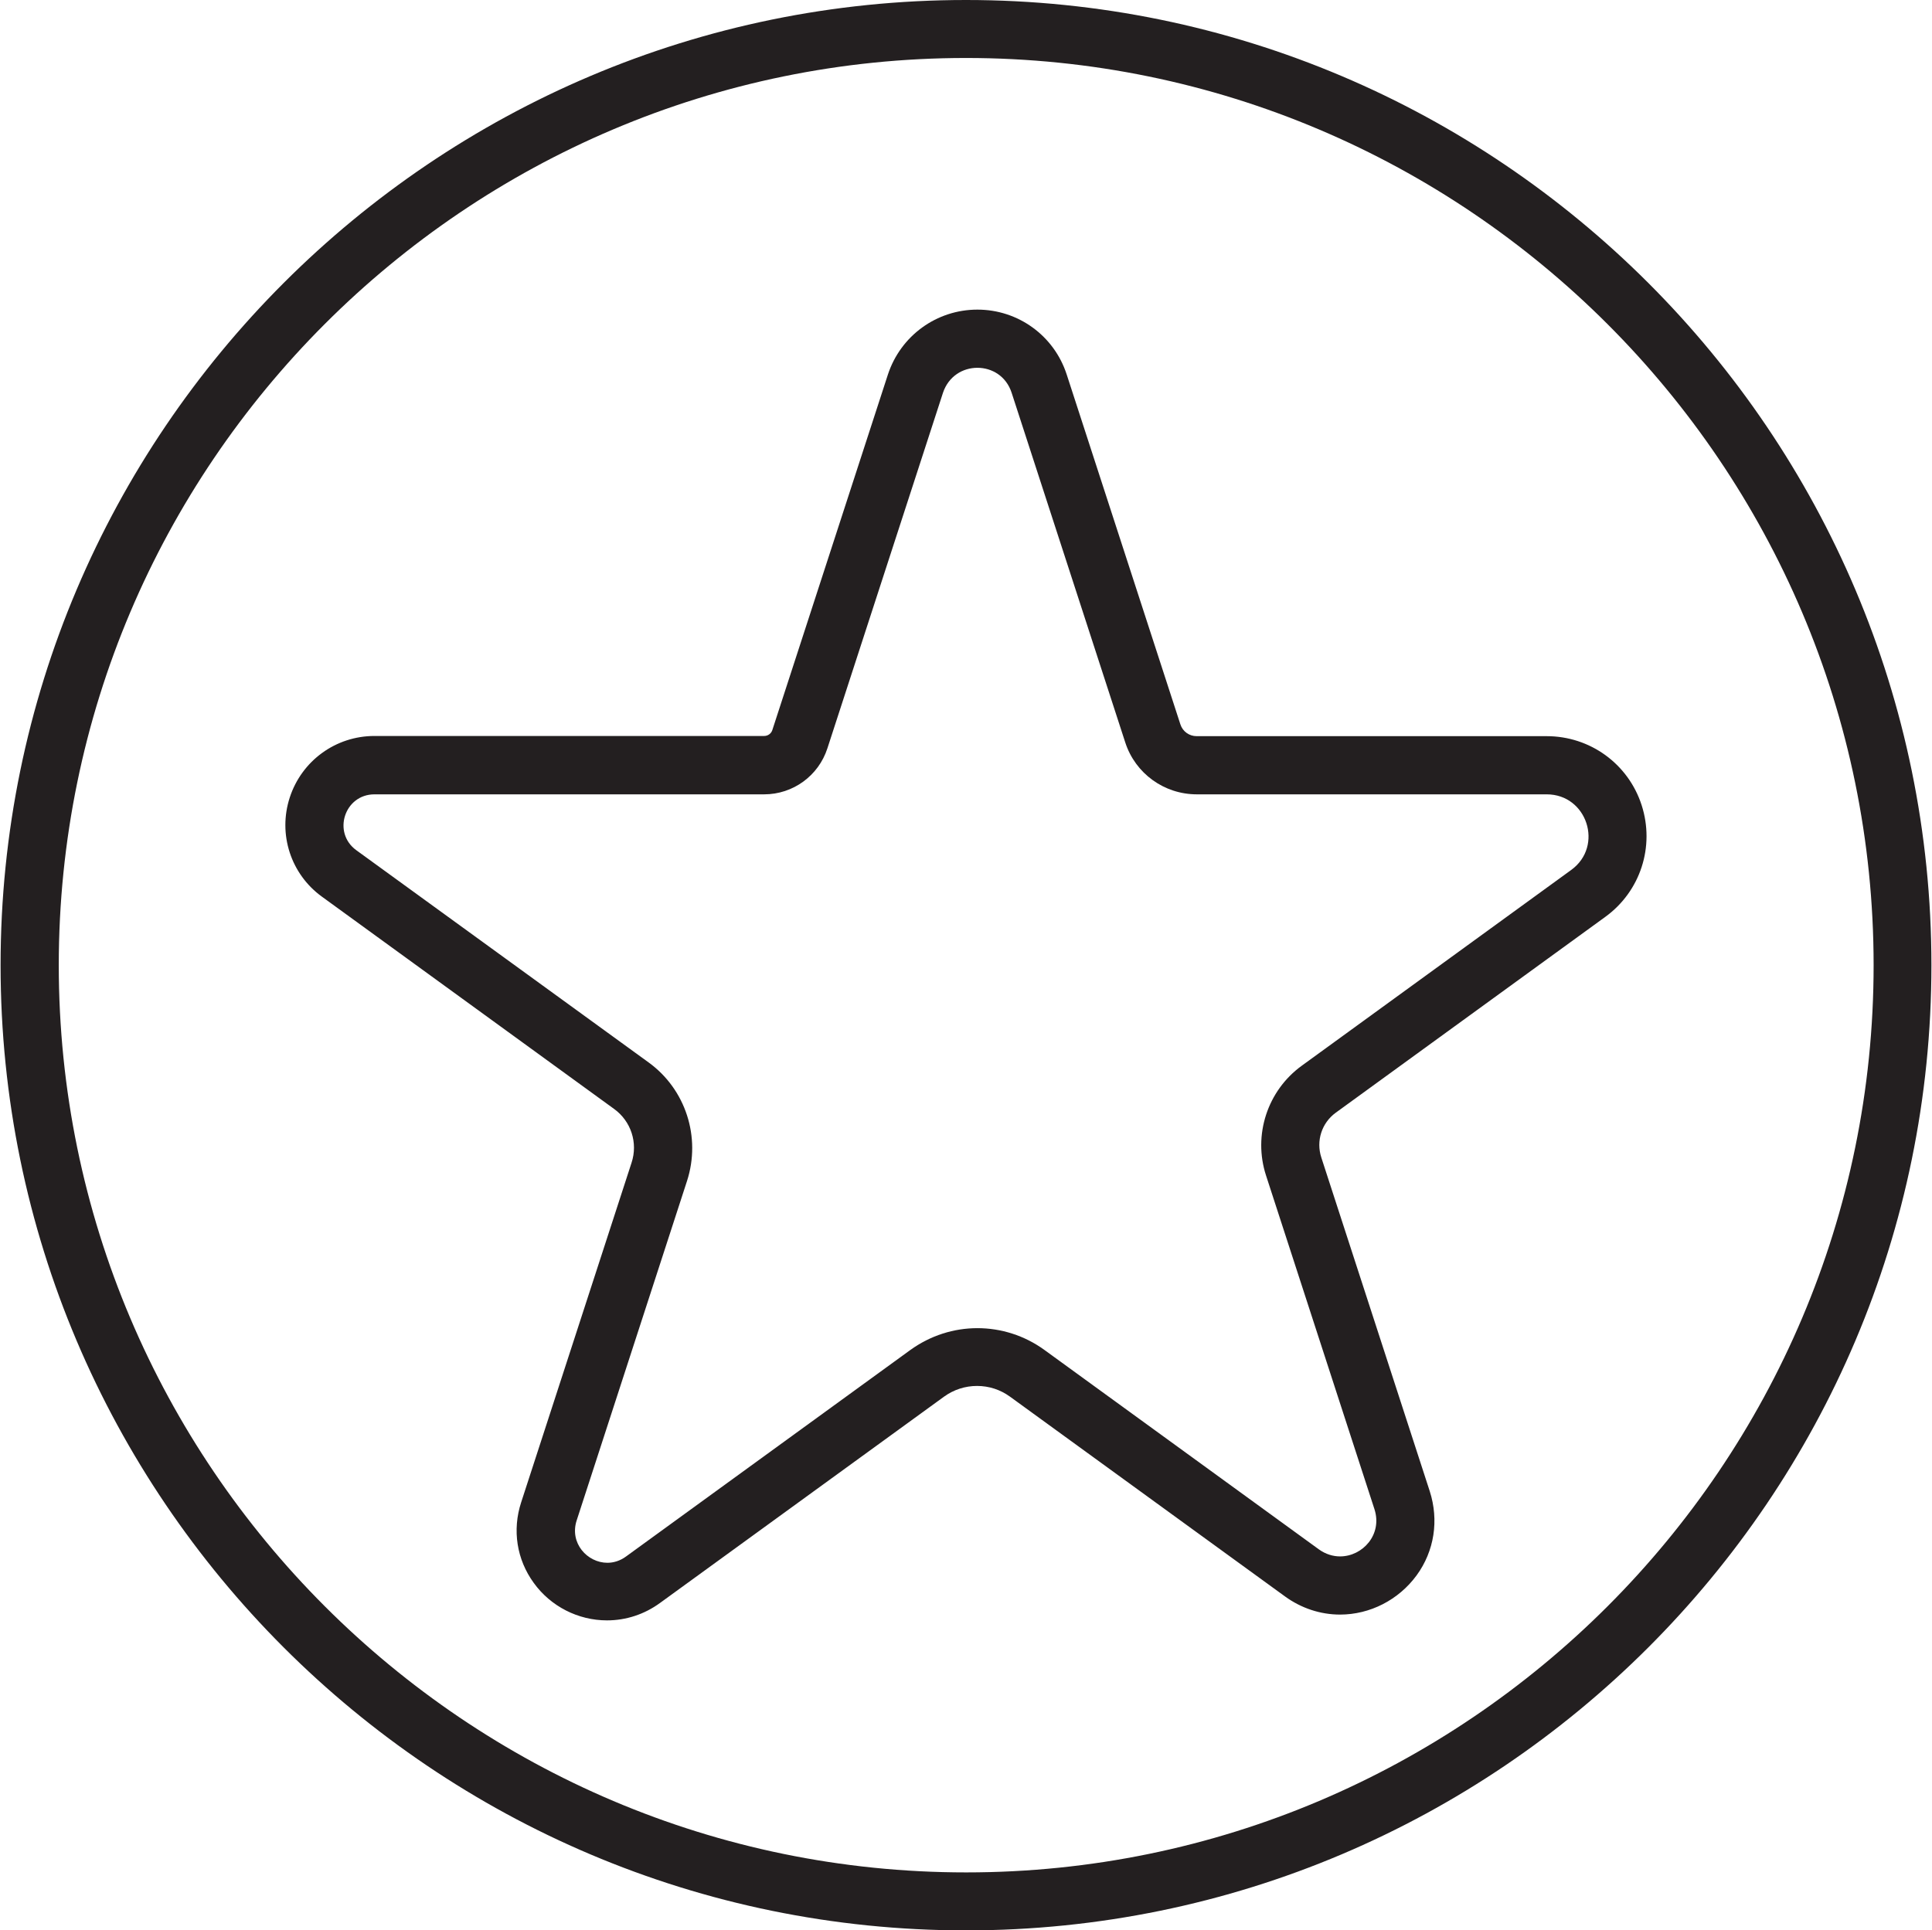
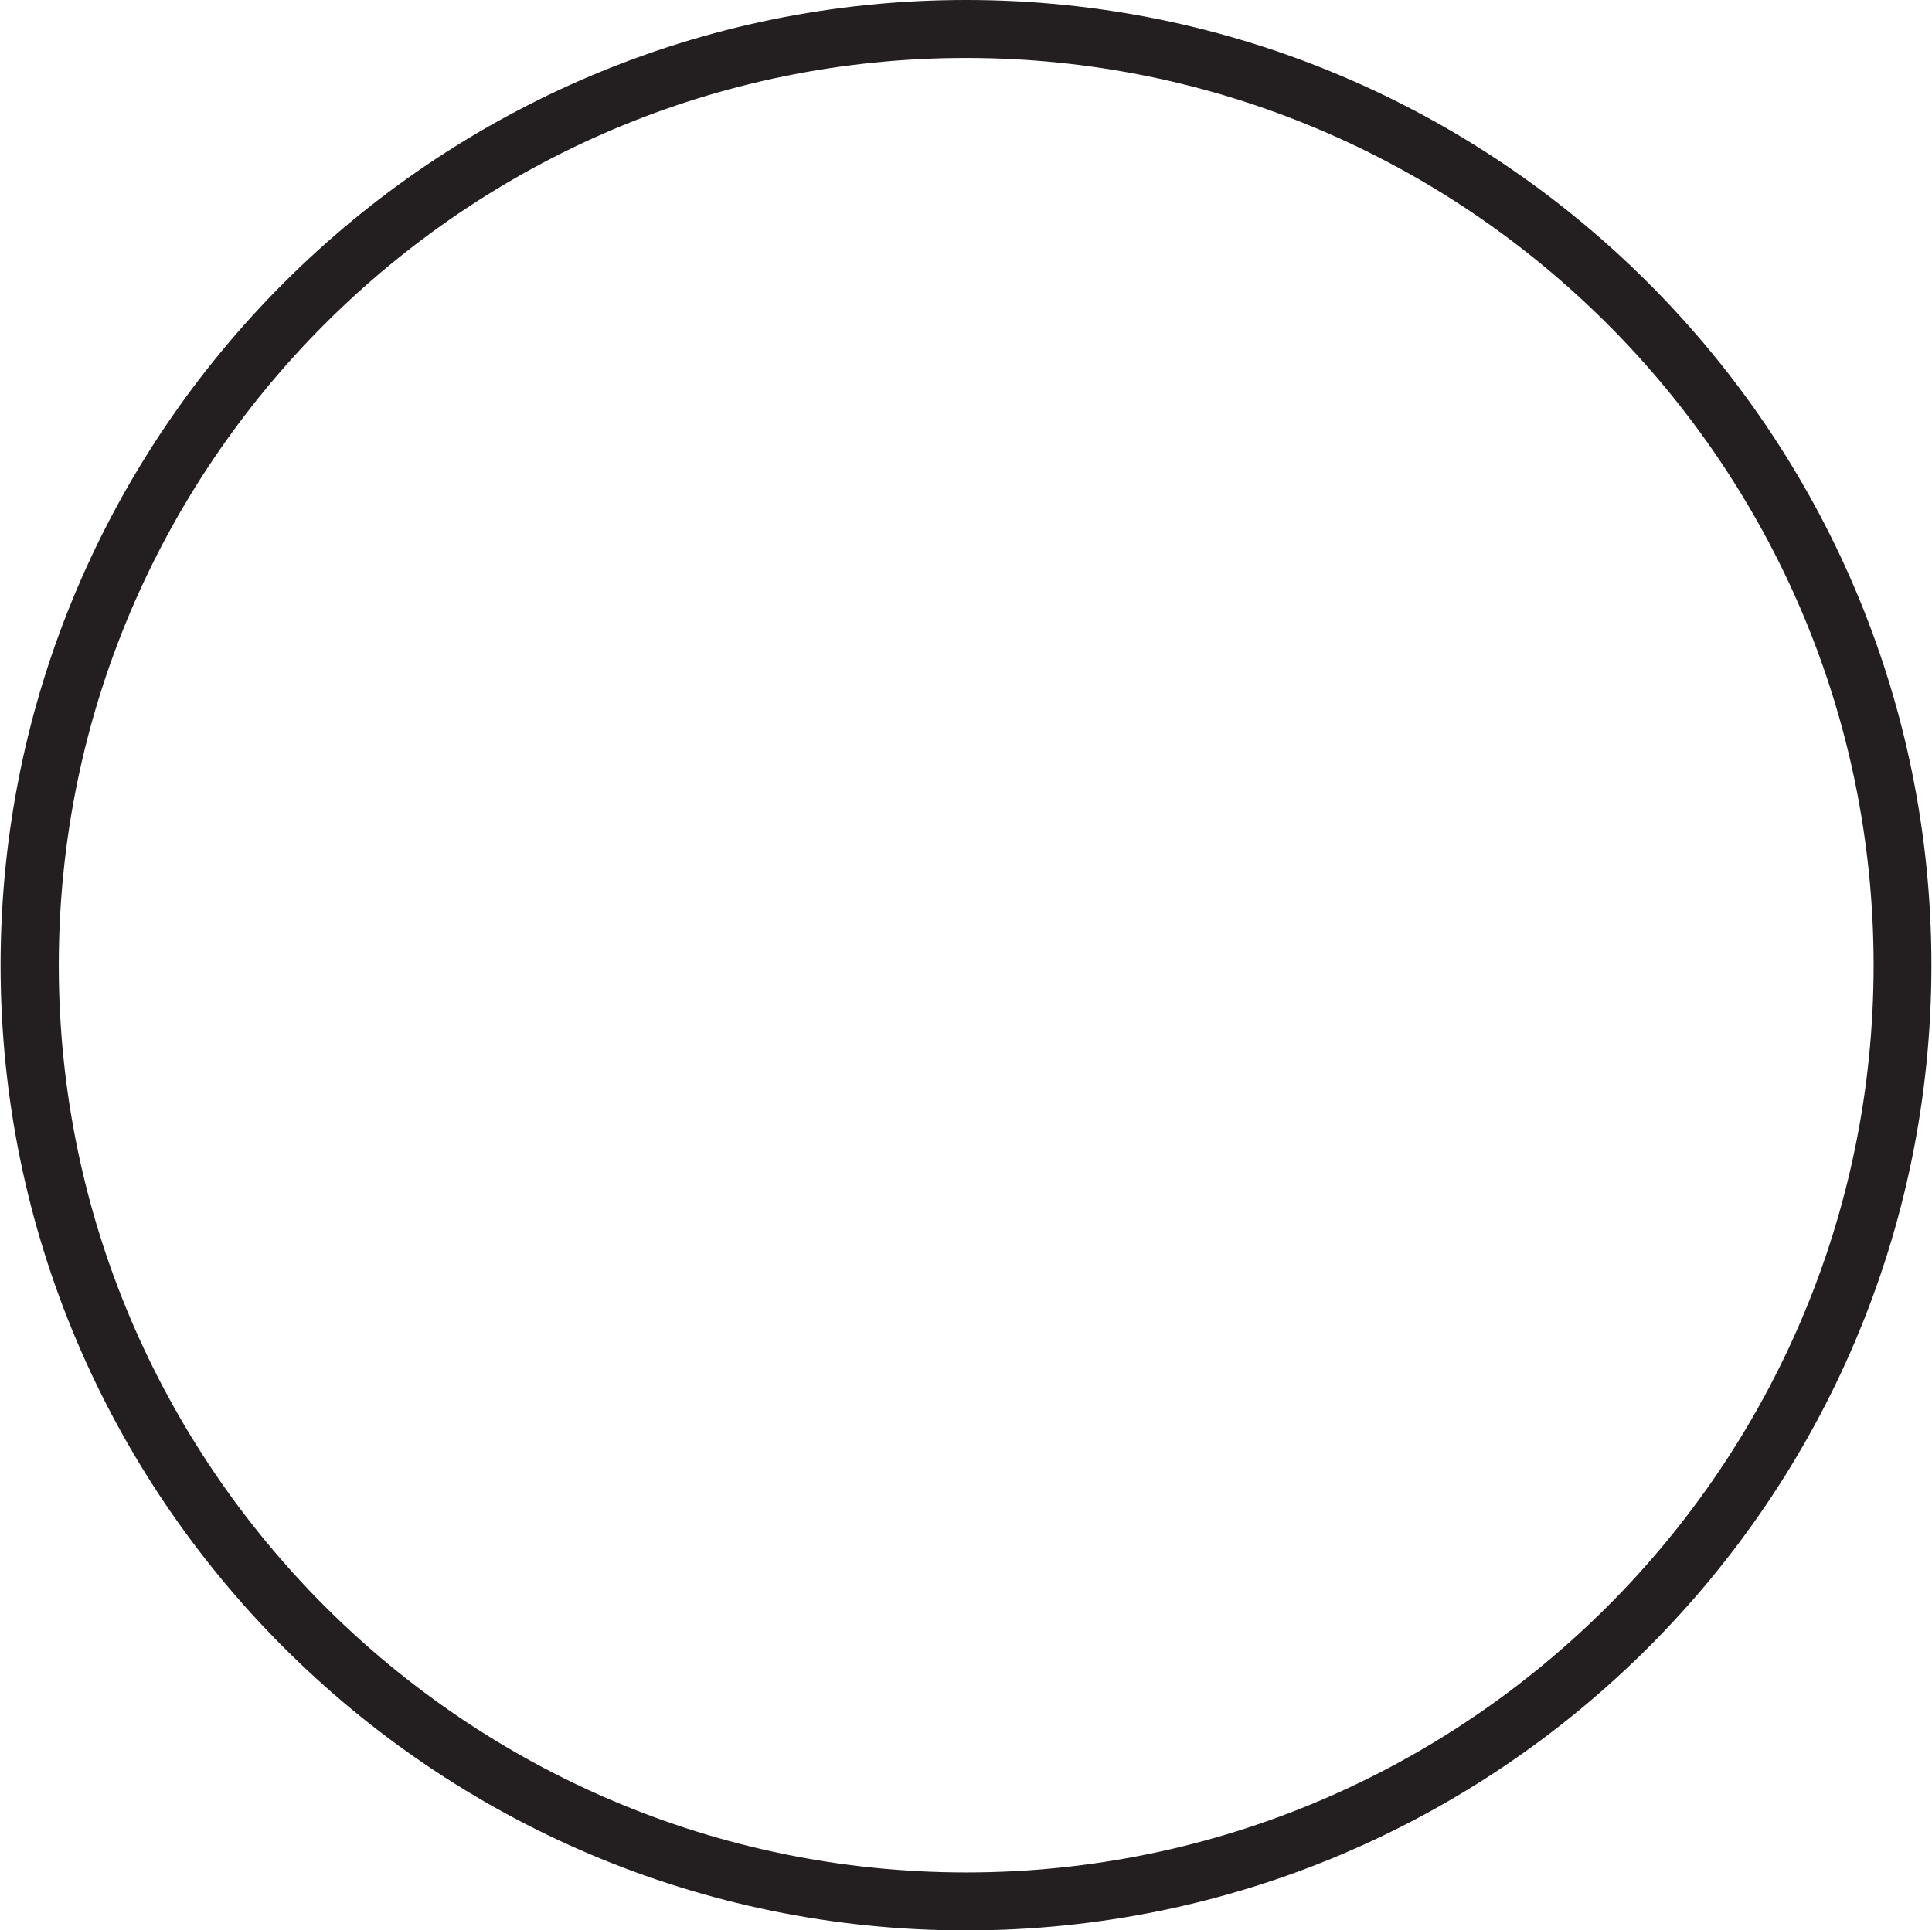
<svg xmlns="http://www.w3.org/2000/svg" version="1.1" id="b004954c-b983-4659-acd3-ddb19d6e8bf5" x="0" y="0" viewBox="0 0 999.4 998.8" xml:space="preserve">
  <style>.st0{fill:#231f20}</style>
-   <path class="st0" d="M505.6 190.3c7.5 0 14.9 4.3 17.7 12.9l58.8 181c5.2 16 20.1 26.8 37 26.8h181c20.9 0 29.6 26.8 12.7 39.1L673.4 551.4c-17.8 12.9-25.3 35.9-18.5 56.8L711 780.9c4.2 13.1-6.1 24.4-17.8 24.4-3.6 0-7.4-1.1-10.9-3.6l-142-103.2c-10.3-7.5-22.5-11.3-34.7-11.3-12.2 0-24.3 3.8-34.7 11.3l-147 106.8c-3.1 2.3-6.5 3.3-9.7 3.3-10.4 0-19.7-10.2-15.9-21.9L355.4 611c7.3-22.6-.7-47.4-19.9-61.3L184.3 439.9c-12.5-9.1-6.1-28.9 9.4-28.9h201.6c14.9 0 28.1-9.6 32.7-23.8l59.8-184c2.9-8.6 10.3-12.9 17.8-12.9zm0-30.1c-21.1 0-39.7 13.5-46.3 33.6l-59.8 184c-.6 1.8-2.3 3-4.2 3H193.7c-20 0-37.6 12.8-43.8 31.8-6.2 19 .5 39.7 16.7 51.4l151.1 109.8c8.7 6.3 12.4 17.5 9 27.8l-57.1 175.7c-4.7 14.4-2.3 29.6 6.5 41.7 8.8 12.2 23 19.4 37.9 19.4 9.8 0 19.3-3.1 27.4-9l147-106.8c5-3.6 10.9-5.5 17-5.5 6.2 0 12 1.9 17 5.5L664.7 826c8.4 6.1 18.3 9.4 28.5 9.4 15.5 0 30.3-7.6 39.6-20.3 9.2-12.6 11.6-28.5 6.8-43.5l-56.1-172.7c-2.8-8.6.2-17.9 7.5-23.2l139.4-101.3c18.2-13.2 25.7-36.4 18.8-57.8-6.9-21.4-26.7-35.7-49.1-35.7H619c-3.8 0-7.2-2.4-8.4-6.1l-58.8-181c-6.5-20.1-25.1-33.6-46.2-33.6z" />
  <path class="st0" d="M499.7 998.8C224.3 998.8.3 774.8.3 499.4S224.3 0 499.7 0s499.4 224 499.4 499.4-224 499.4-499.4 499.4zm0-968.8C240.9 30 30.4 240.6 30.4 499.4S241 968.8 499.8 968.8s469.4-210.6 469.4-469.4S758.5 30 499.7 30z" />
</svg>